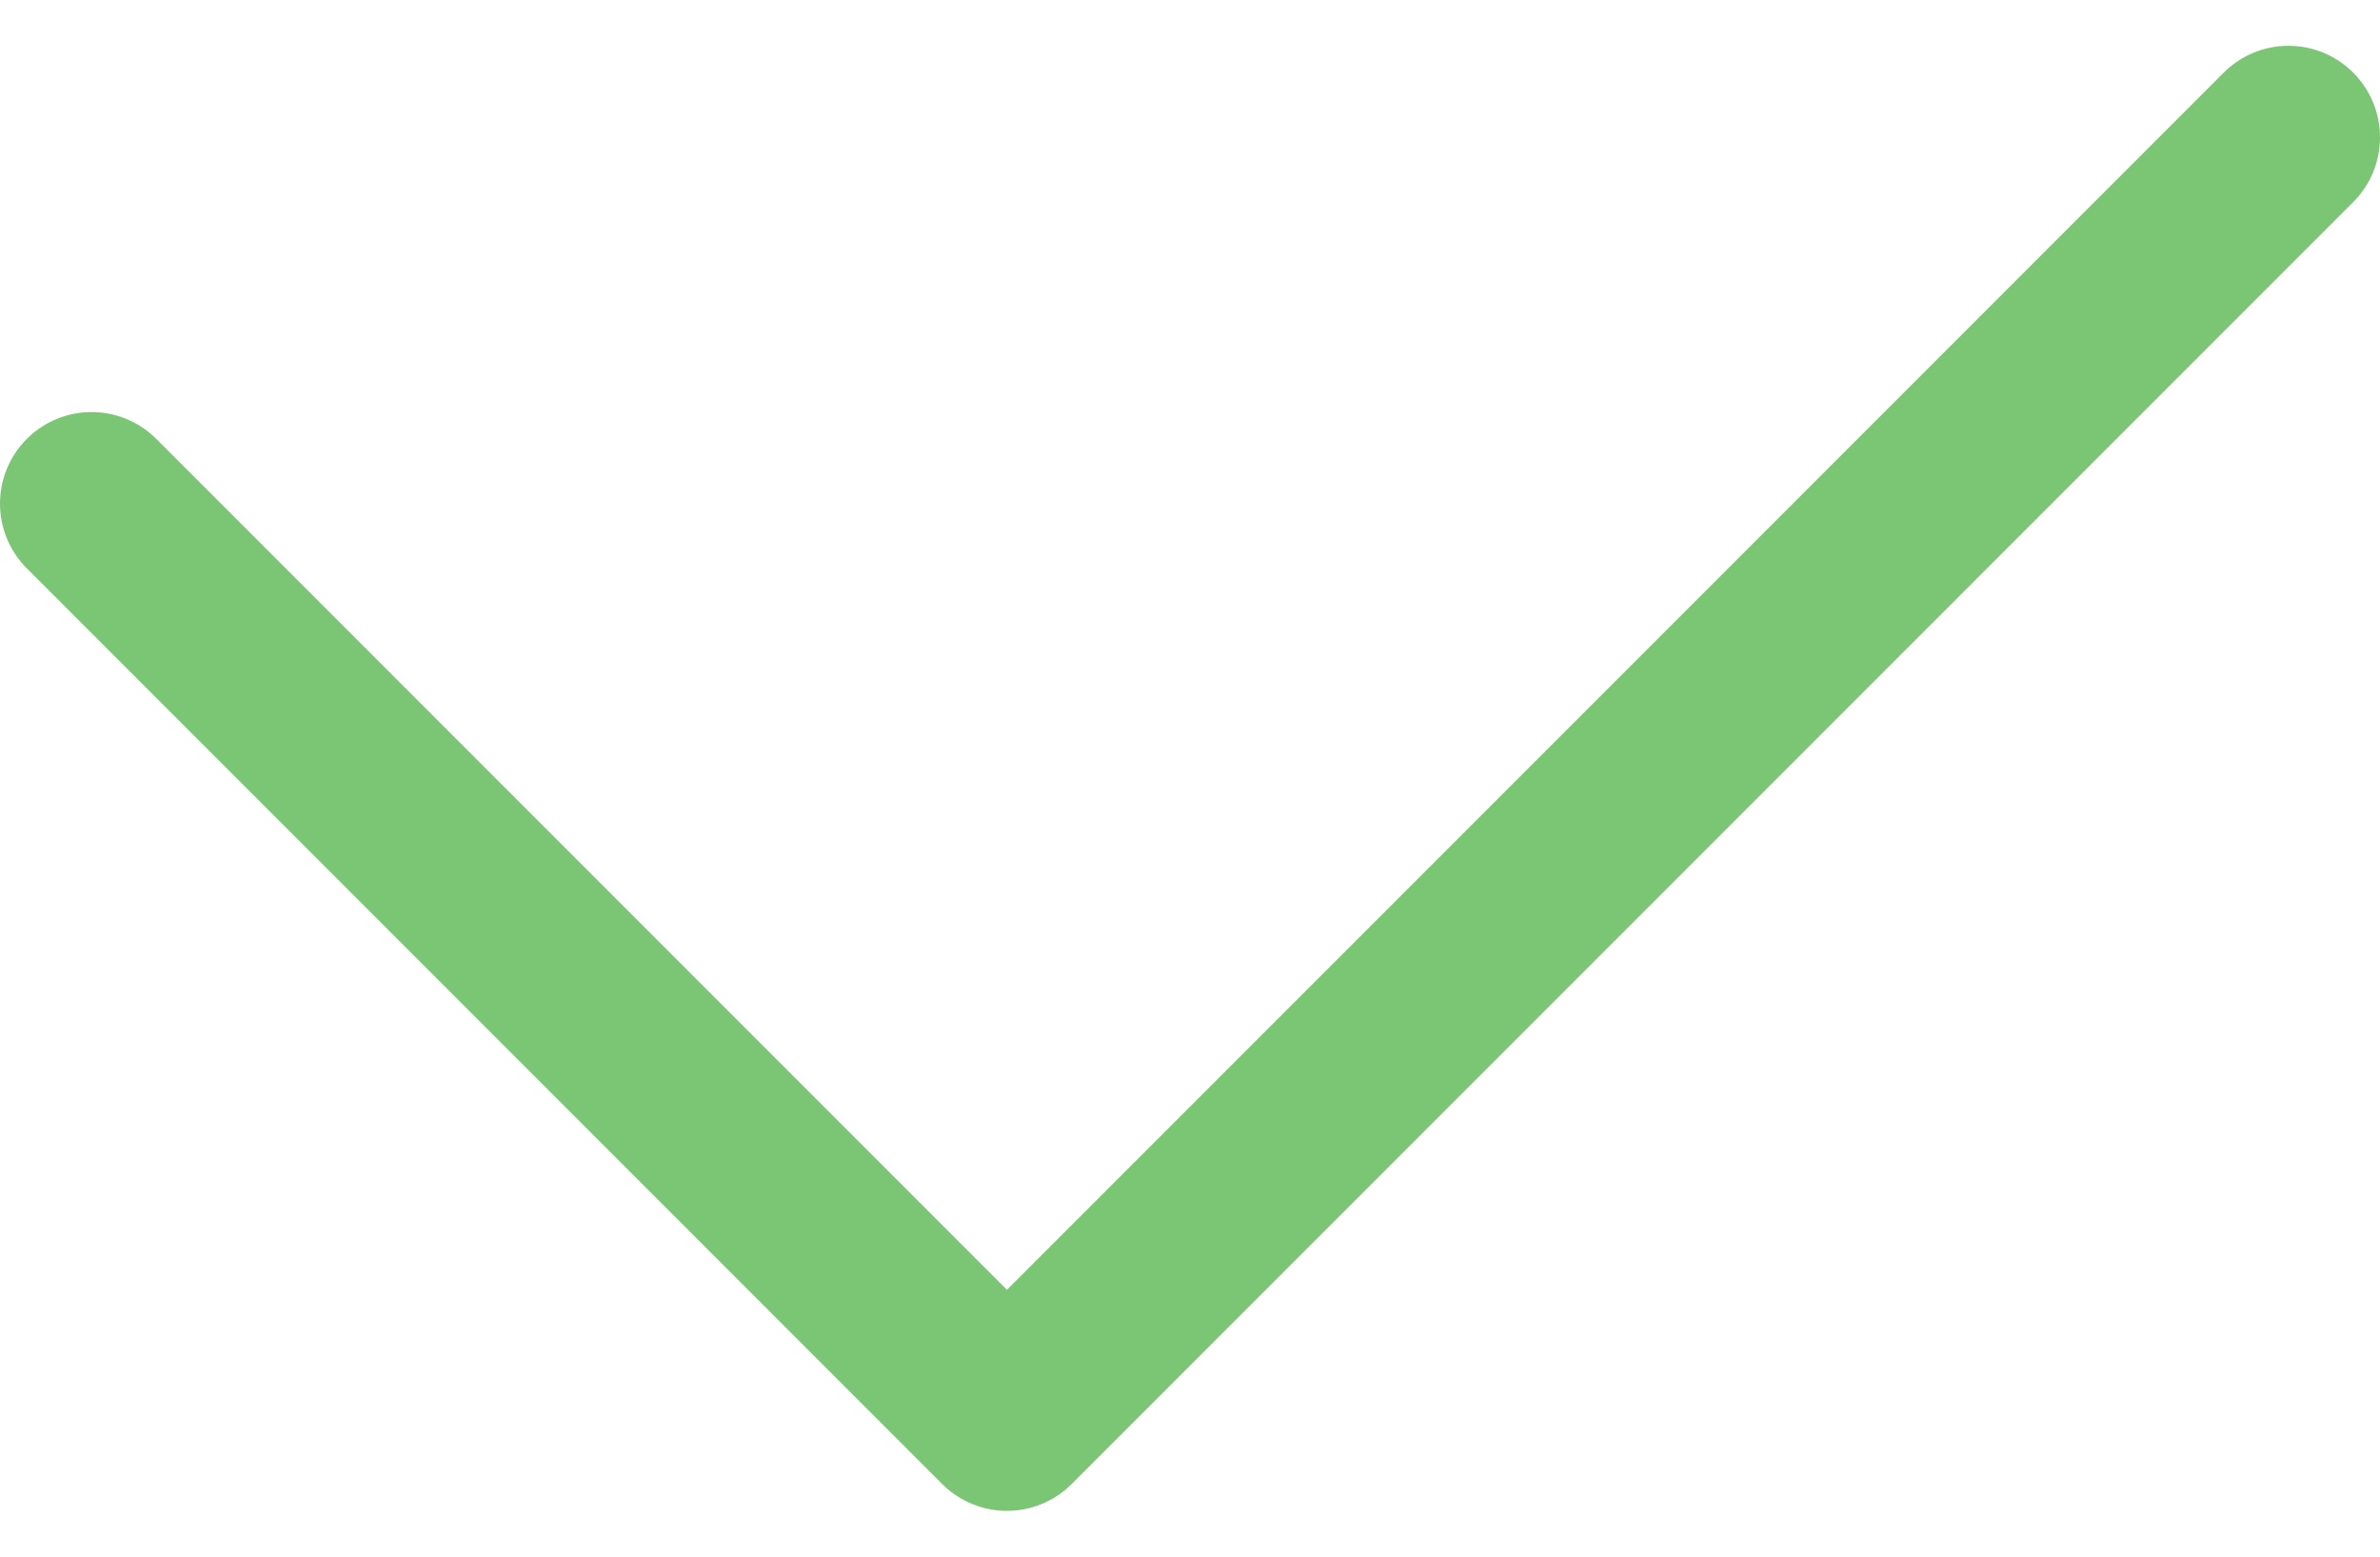
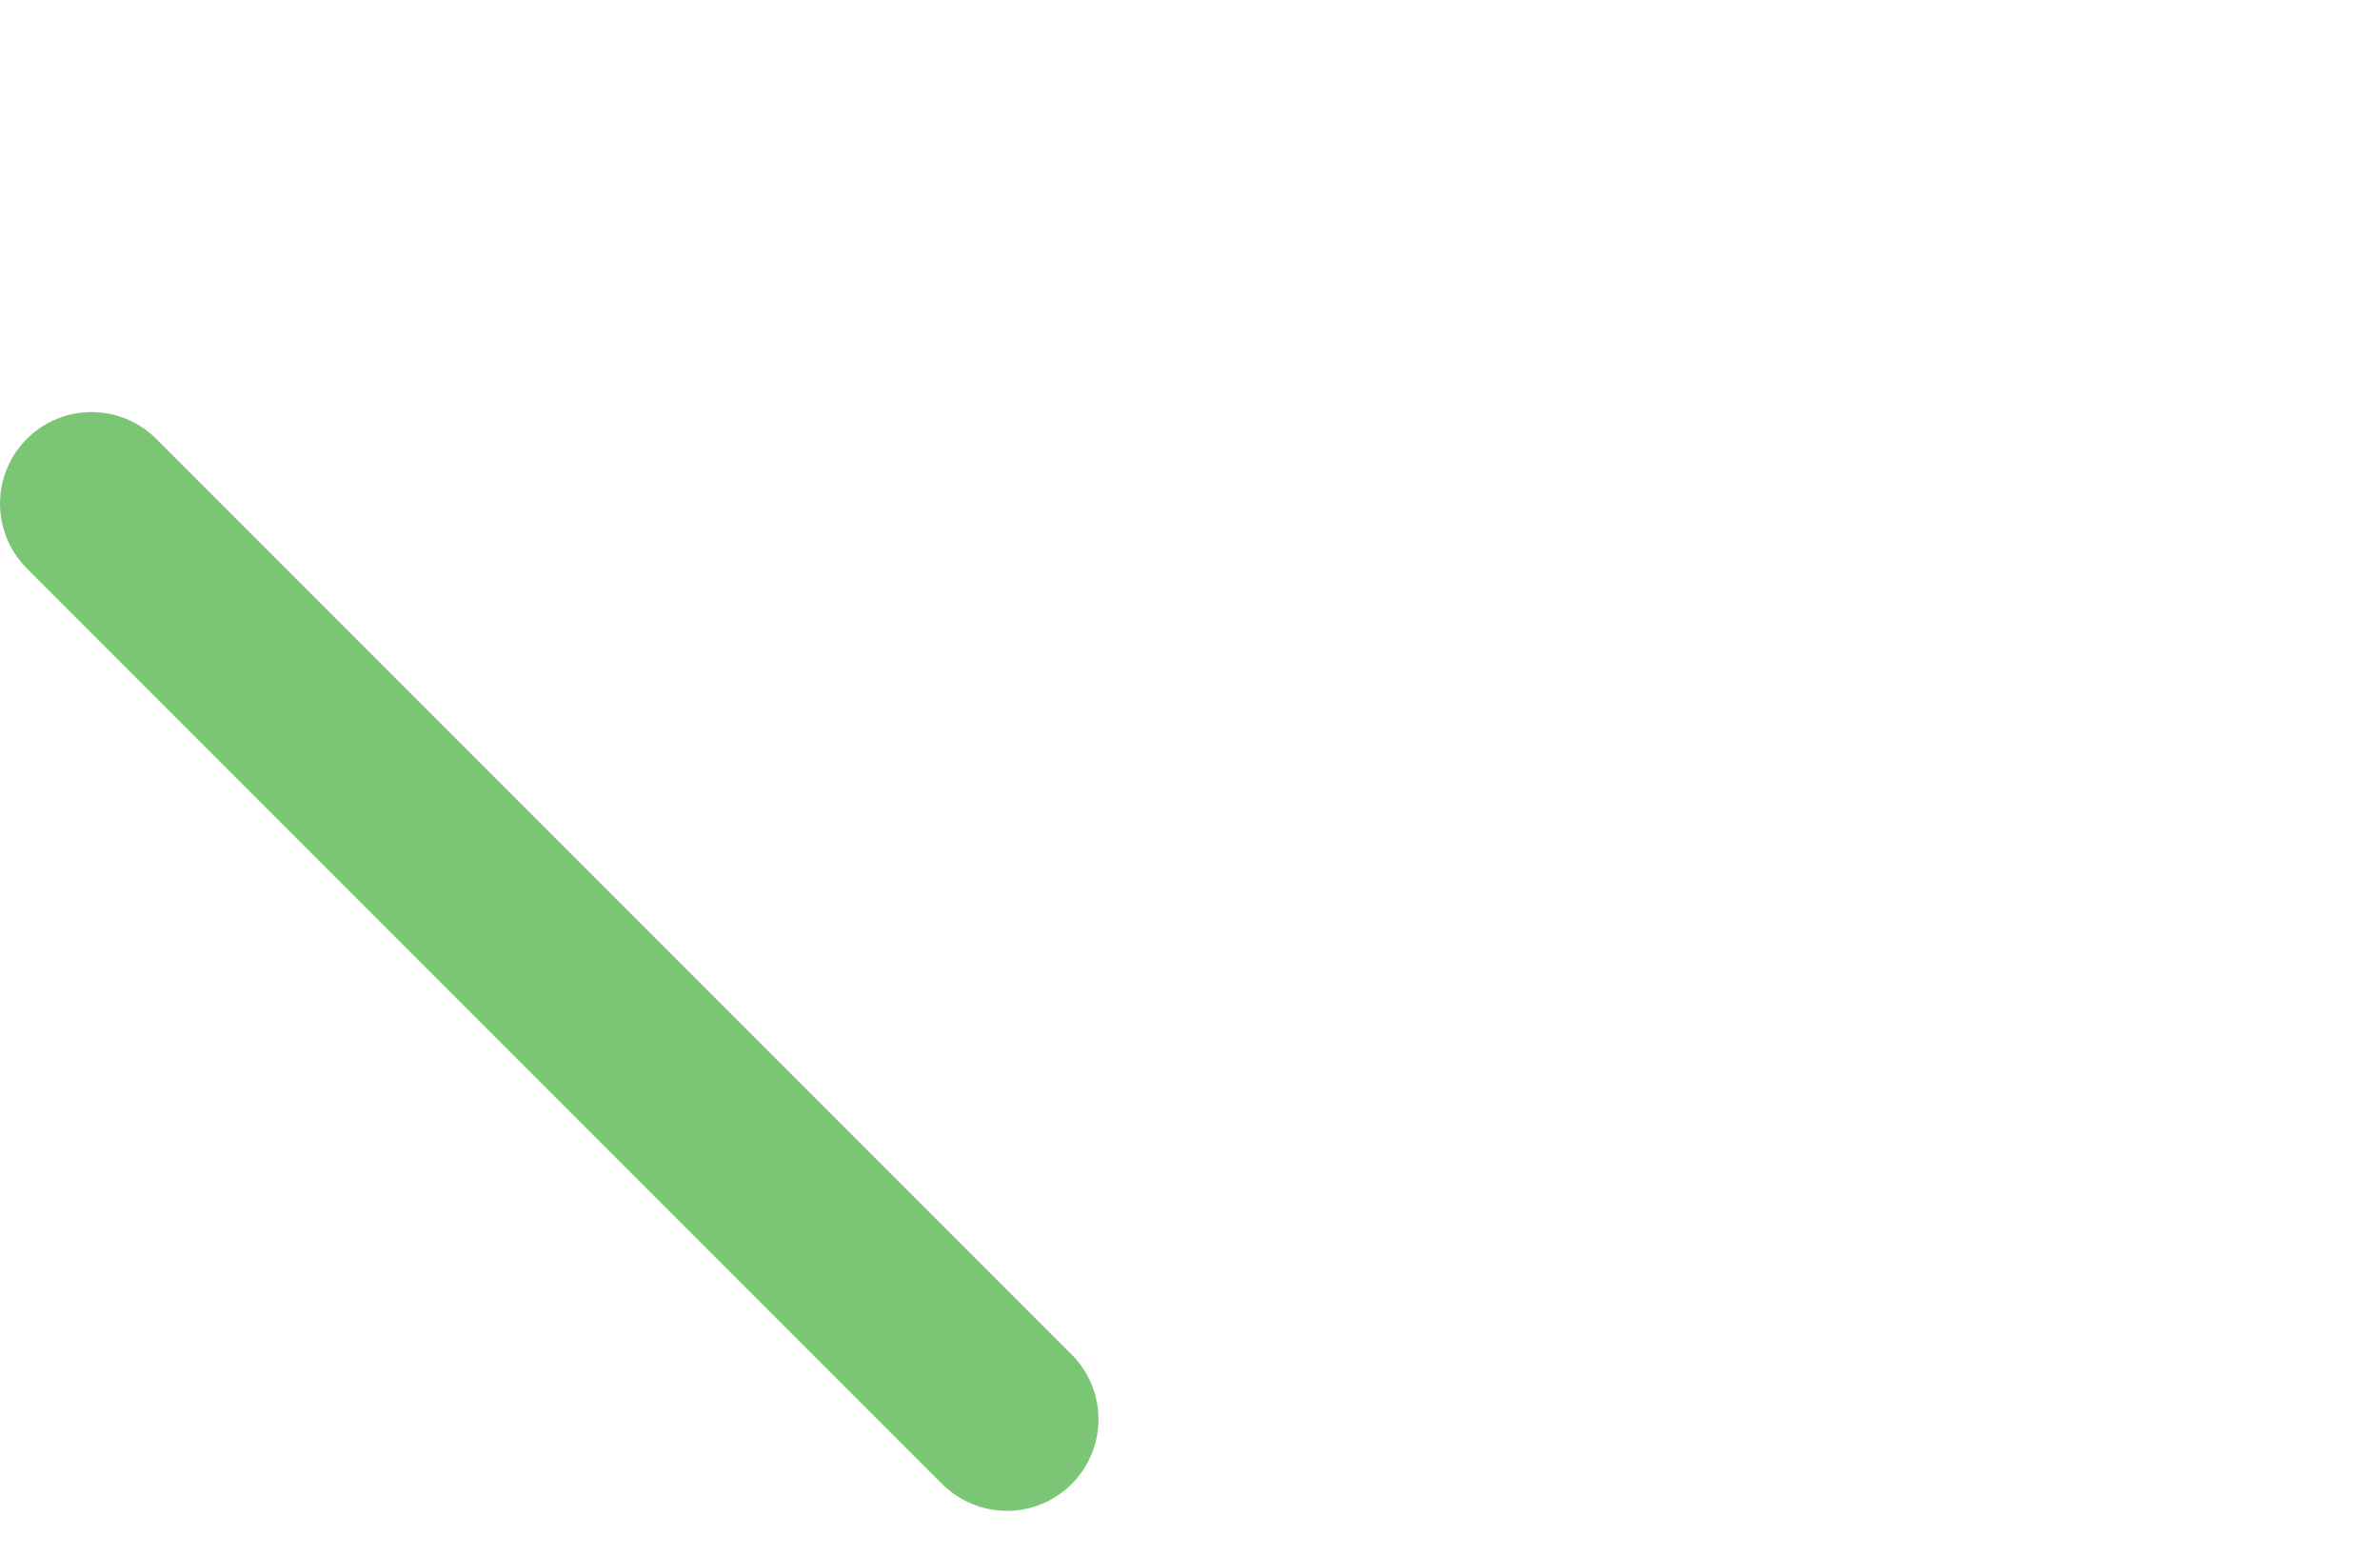
<svg xmlns="http://www.w3.org/2000/svg" width="26" height="17" viewBox="0 0 26 17" fill="none">
-   <path d="M1 5.5L11 15.5L25 1.5" stroke="#7BC675" stroke-width="2" stroke-linecap="round" stroke-linejoin="round" />
+   <path d="M1 5.5L11 15.5" stroke="#7BC675" stroke-width="2" stroke-linecap="round" stroke-linejoin="round" />
</svg>